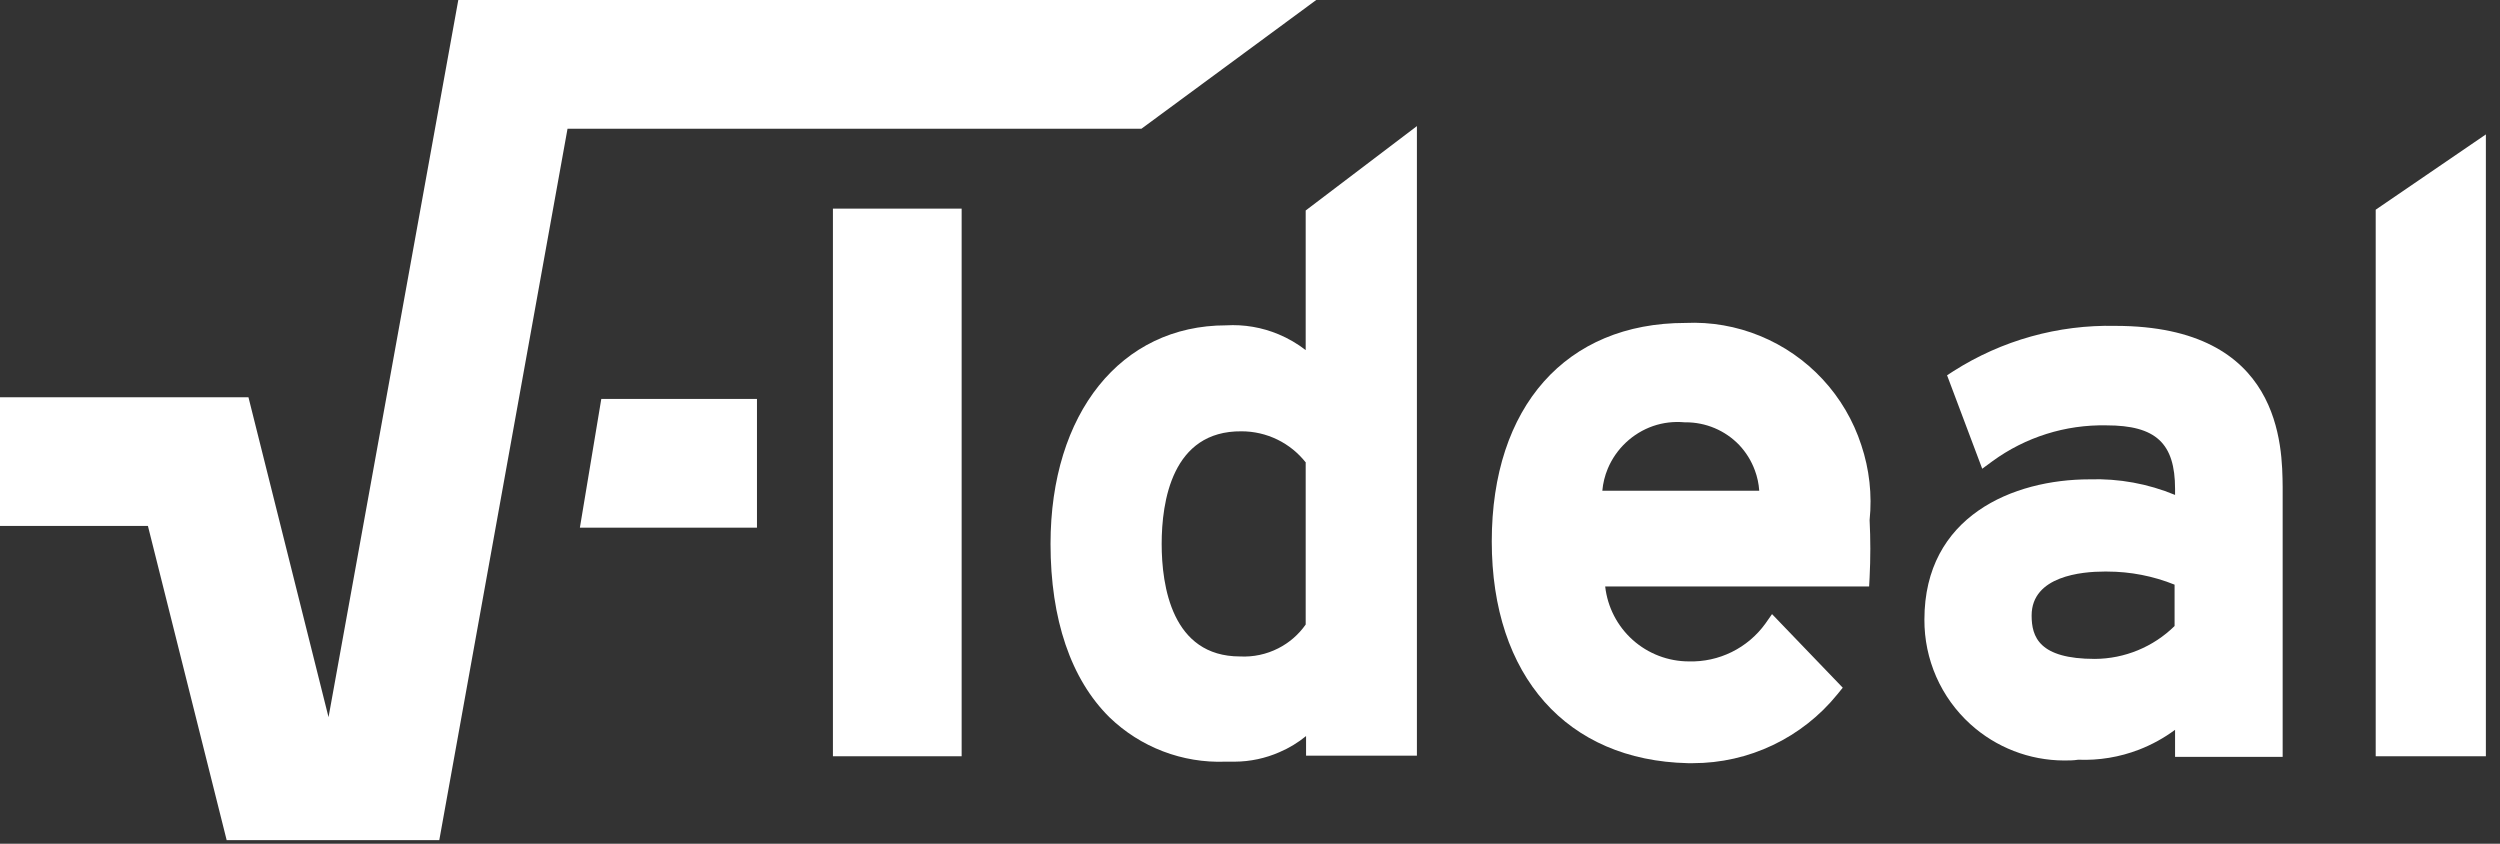
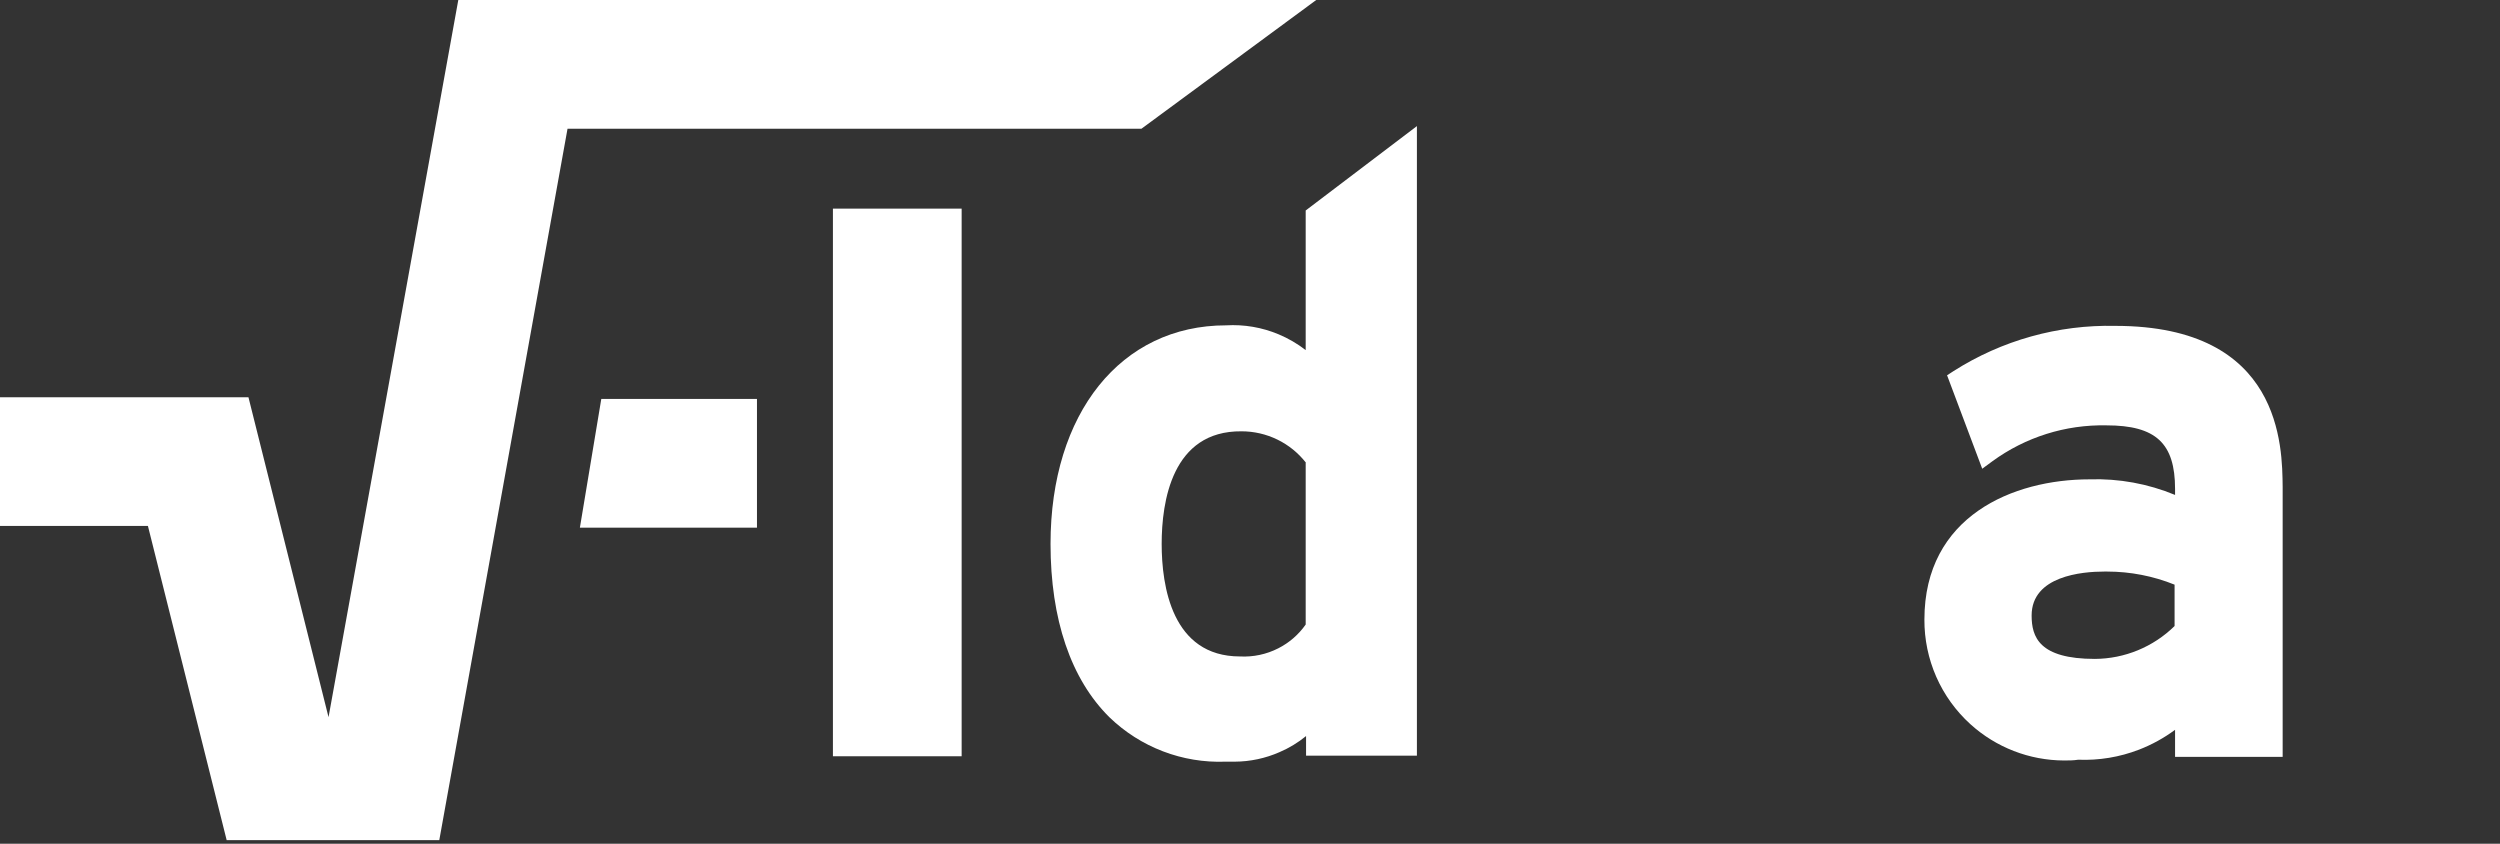
<svg xmlns="http://www.w3.org/2000/svg" width="160" height="54" viewBox="0 0 160 54" fill="none">
  <rect x="0" y="0" width="160" height="54" fill="#333333" stroke="none" />
  <path d="M83.564 13.471V22.406C83.033 21.995 82.451 21.656 81.833 21.397C80.77 20.951 79.62 20.754 78.469 20.822C71.742 20.822 67.234 26.442 67.234 34.809C67.234 39.634 68.537 43.475 71.014 45.915C71.994 46.86 73.154 47.597 74.426 48.084C75.697 48.571 77.054 48.796 78.414 48.747H79.026C80.013 48.741 80.99 48.533 81.894 48.135C82.504 47.874 83.074 47.528 83.588 47.108V48.361H90.682V8.07L83.564 13.471ZM83.564 29.616V39.97C83.112 40.614 82.51 41.137 81.808 41.493C81.052 41.878 80.209 42.057 79.362 42.013C75.001 42.013 74.347 37.5 74.347 34.809C74.347 32.118 75.001 27.561 79.46 27.604C80.255 27.604 81.039 27.785 81.754 28.134C82.468 28.482 83.093 28.989 83.582 29.616H83.564Z" fill="white" />
-   <path d="M119.123 28.484C118.614 26.919 117.772 25.485 116.654 24.278C115.535 23.072 114.167 22.124 112.646 21.5C111.133 20.877 109.503 20.593 107.869 20.668C100.225 20.668 95.473 26.025 95.473 34.649C95.473 43.272 100.28 48.666 108.022 48.843H108.353C110.124 48.843 111.873 48.446 113.472 47.683C115.07 46.92 116.479 45.81 117.594 44.434L117.936 44.012L113.41 39.303L112.982 39.914C112.424 40.685 111.688 41.307 110.835 41.728C109.982 42.149 109.04 42.356 108.09 42.33C106.763 42.329 105.484 41.84 104.495 40.956C103.507 40.071 102.88 38.853 102.732 37.535H119.624L119.655 36.954C119.716 35.732 119.716 34.507 119.655 33.285C119.822 31.665 119.64 30.028 119.123 28.484ZM112.591 31.407H102.549C102.591 30.921 102.709 30.445 102.897 29.995C103.162 29.362 103.557 28.793 104.057 28.323C104.556 27.853 105.148 27.493 105.796 27.267C106.444 27.045 107.132 26.964 107.814 27.028H107.876C108.516 27.025 109.15 27.152 109.74 27.401C110.33 27.65 110.863 28.017 111.307 28.478C111.747 28.945 112.088 29.496 112.31 30.099C112.467 30.519 112.561 30.96 112.591 31.407Z" fill="white" />
  <path d="M135.382 20.856C131.72 20.774 128.116 21.781 125.028 23.749L124.612 24.018L126.862 29.999L127.511 29.522C129.627 27.976 132.192 27.168 134.813 27.223C137.975 27.223 139.204 28.366 139.204 31.29V31.675C137.471 30.957 135.605 30.617 133.73 30.678C128.838 30.678 123.162 33.033 123.162 39.65C123.155 40.91 123.413 42.158 123.919 43.312C124.426 44.466 125.171 45.5 126.104 46.347C127.746 47.836 129.881 48.664 132.097 48.671C132.397 48.671 132.709 48.671 133.003 48.622C134.329 48.676 135.653 48.457 136.892 47.98C137.716 47.661 138.494 47.233 139.204 46.708V48.439H146.09V31.161C146.06 28.611 146.06 20.856 135.382 20.856ZM139.173 37.418V40.066C137.811 41.404 135.982 42.159 134.073 42.17C130.501 42.17 130.024 40.763 130.024 39.393C130.024 36.855 133.266 36.58 134.672 36.58H134.868C136.344 36.582 137.805 36.866 139.173 37.418Z" fill="white" />
-   <path d="M152.045 13.421V48.403H159.096V8.602L152.045 13.421Z" fill="white" />
  <path d="M61.545 13.352H53.307V48.401H61.545V13.352Z" fill="white" />
  <path d="M29.331 0L21.026 45.899L15.901 25.424H0V33.661H9.467L14.507 53.77H28.114L36.322 8.238H73.053L84.239 0L29.331 0Z" fill="white" />
  <path d="M48.446 33.769V25.531H38.483L37.113 33.769H48.446Z" fill="white" />
</svg>